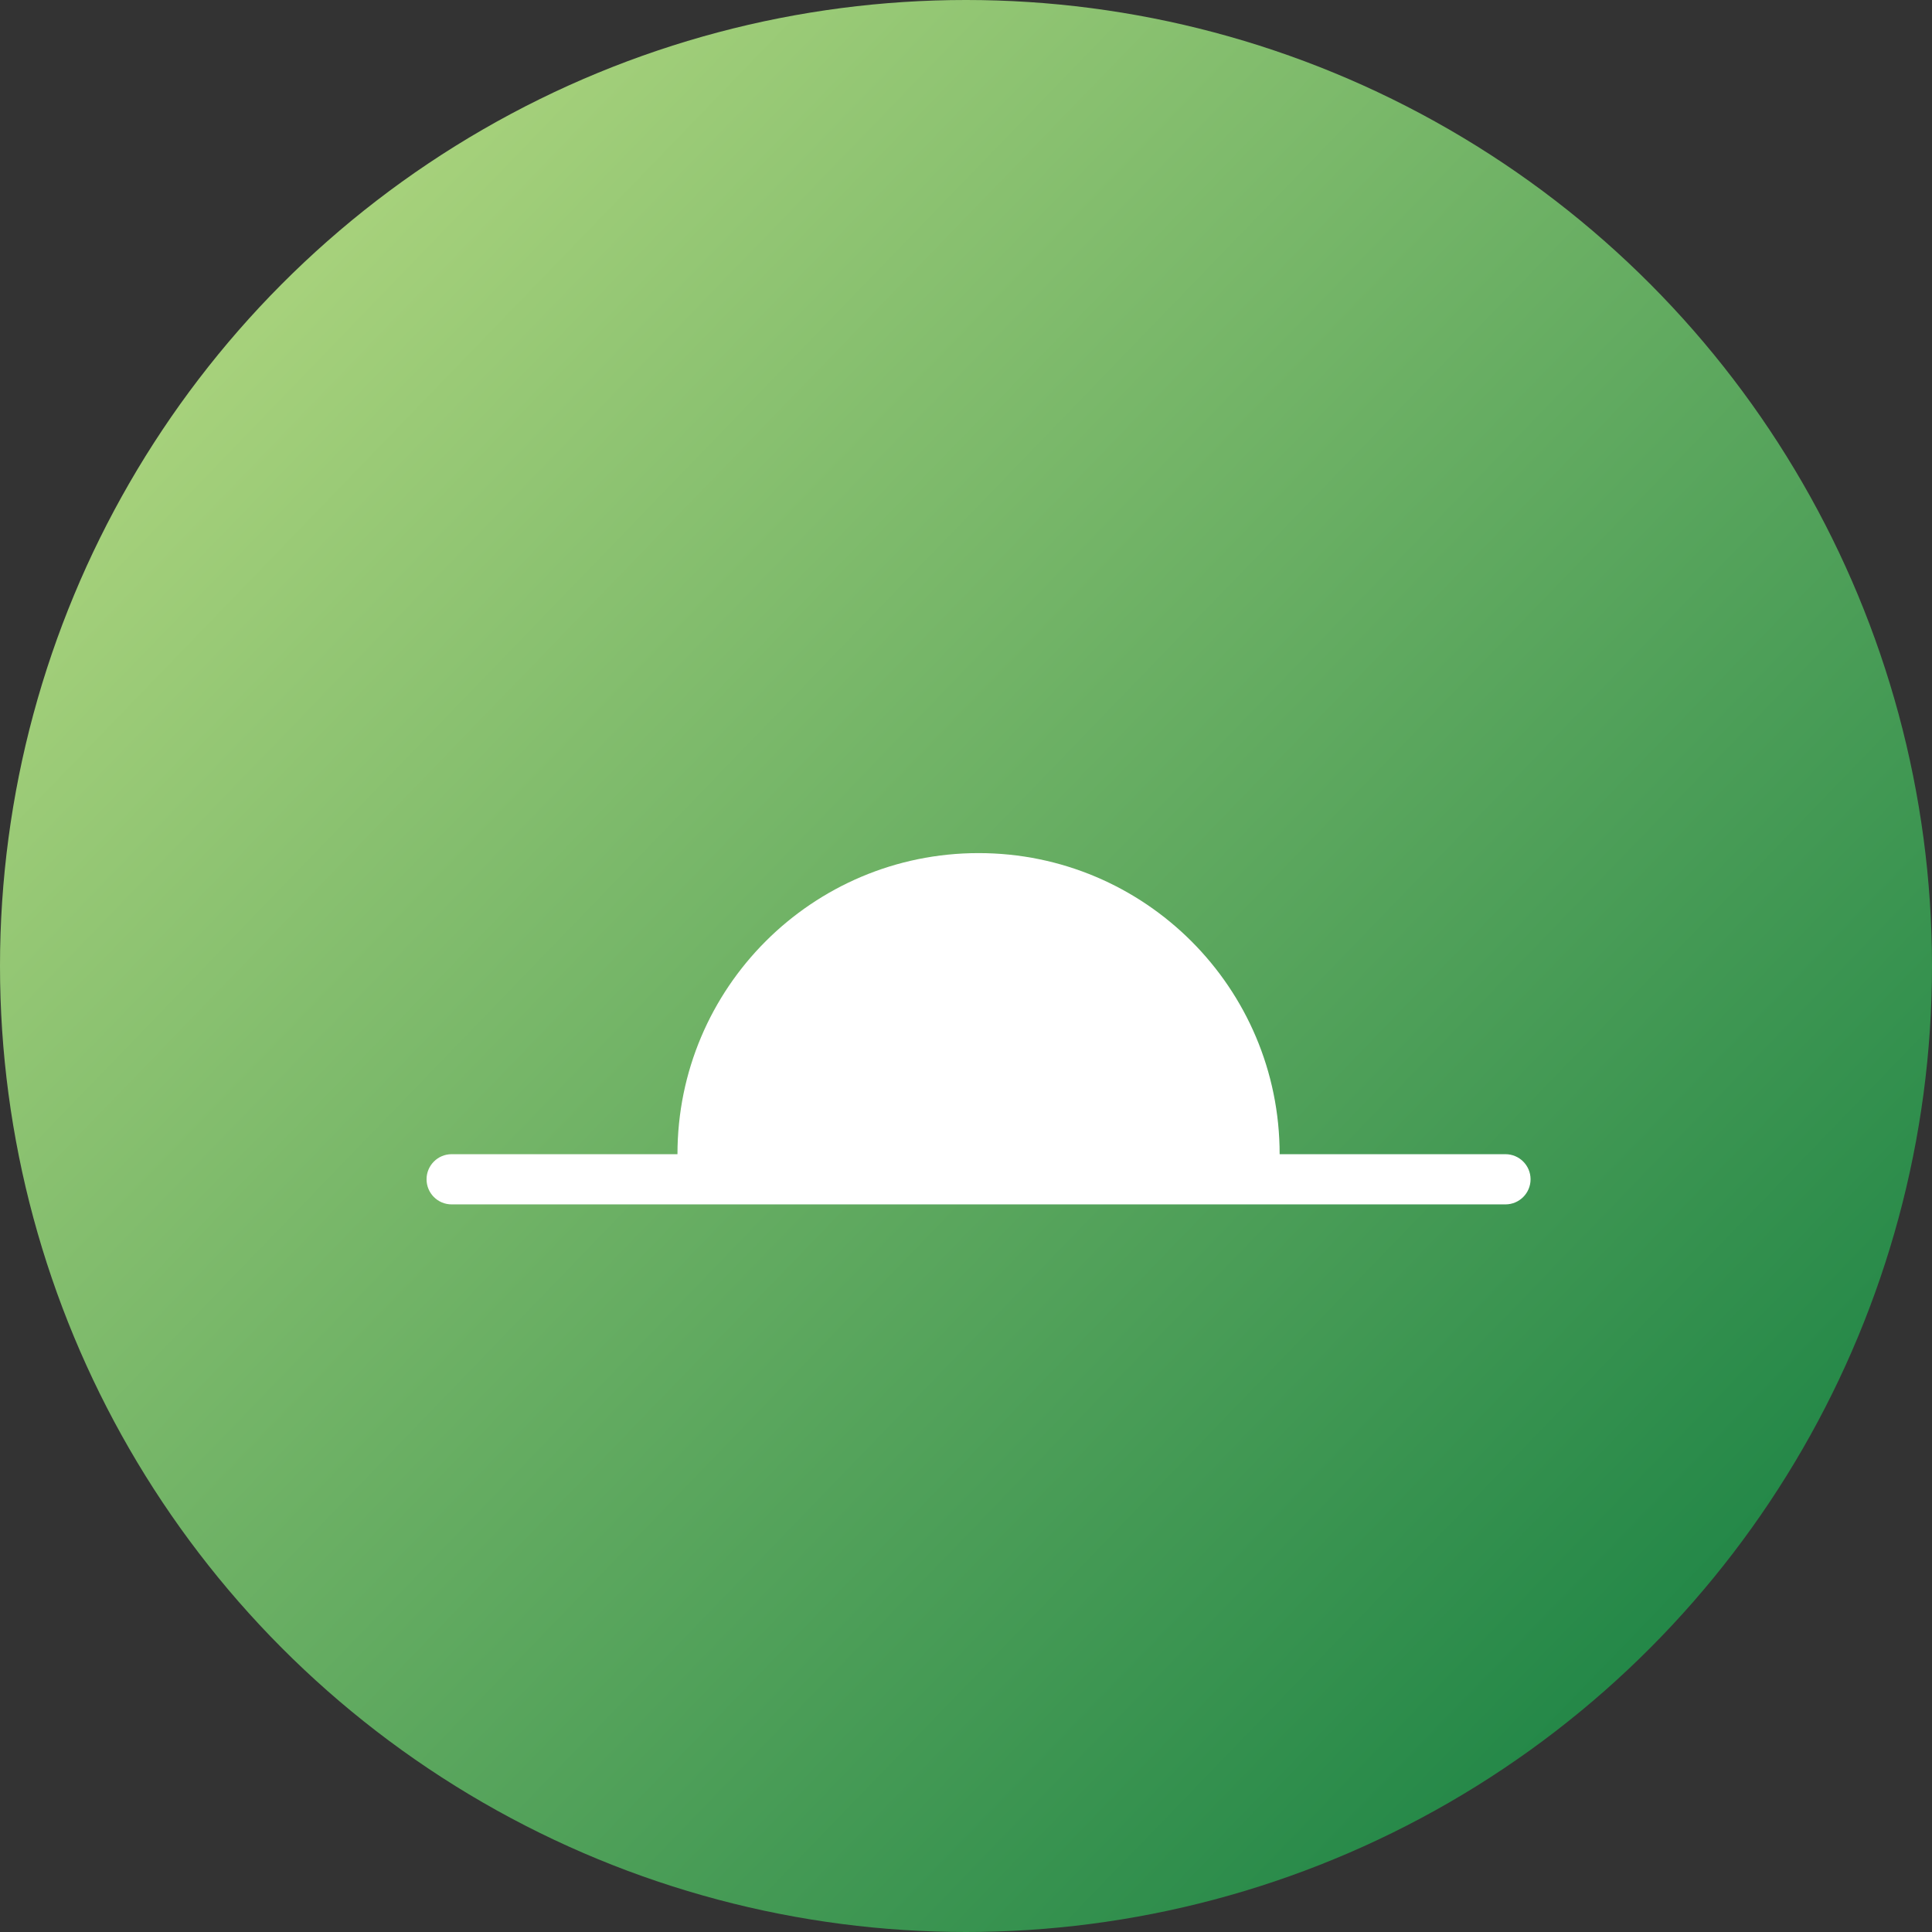
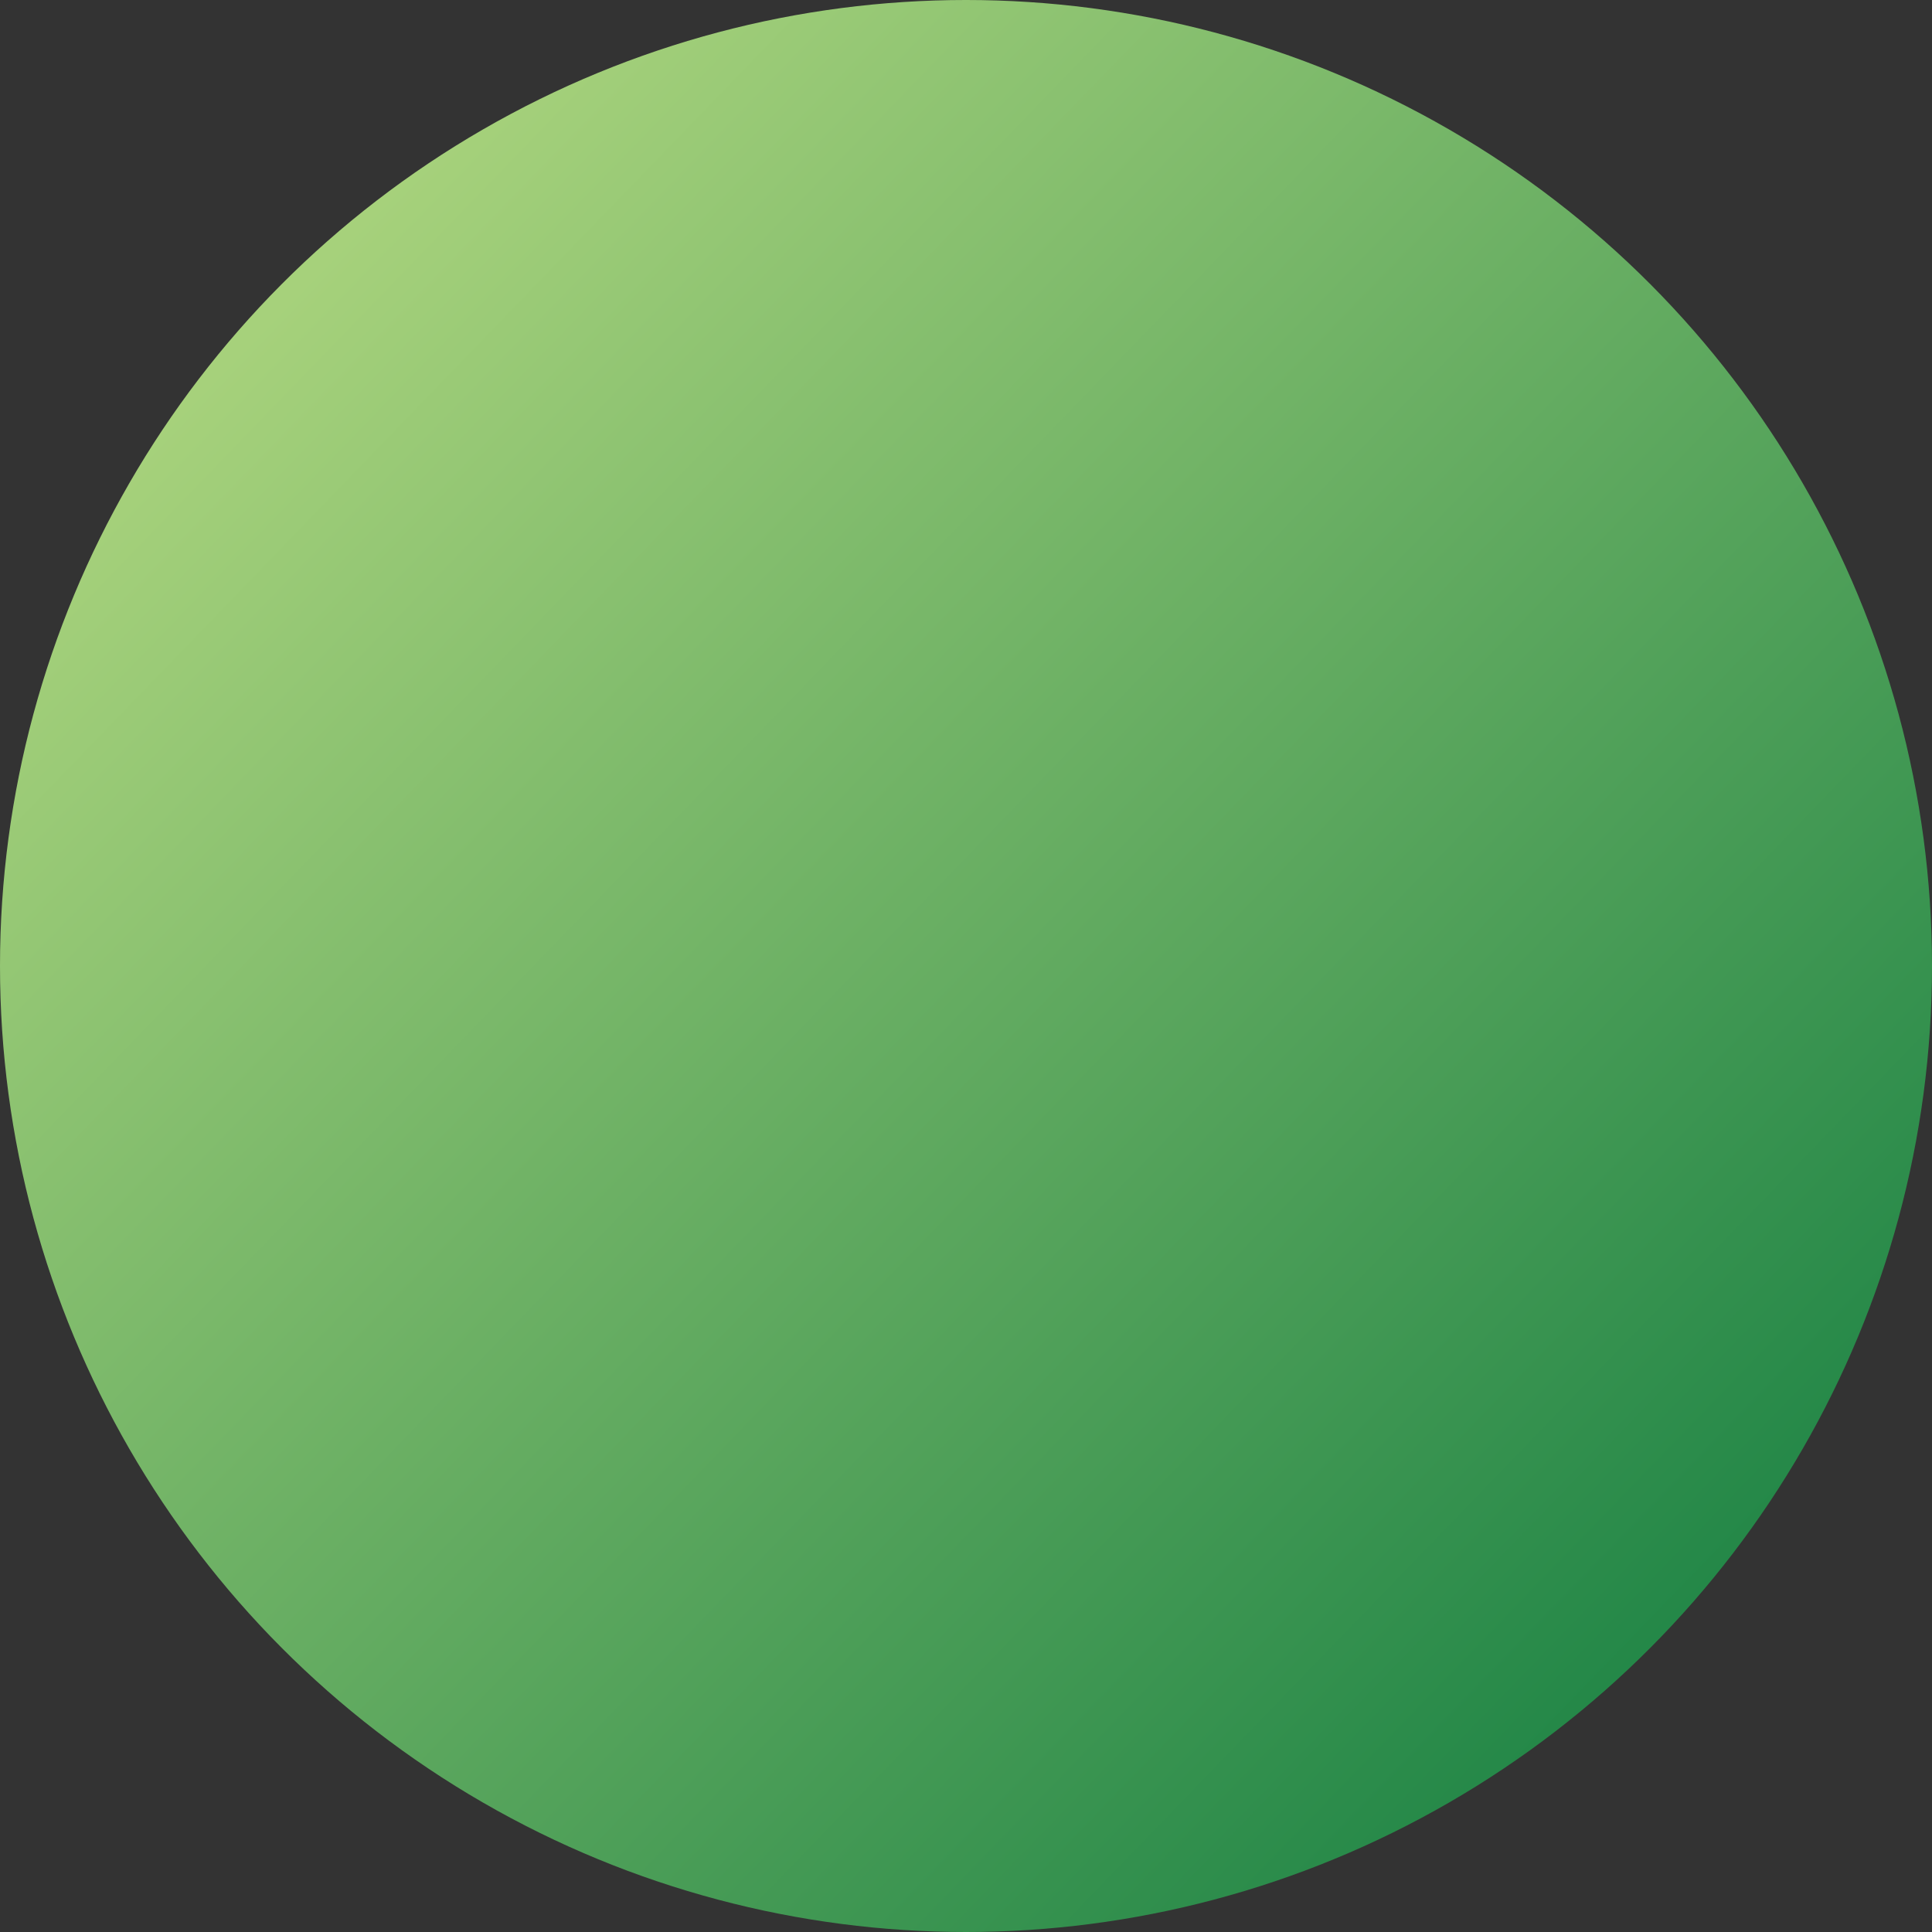
<svg xmlns="http://www.w3.org/2000/svg" width="64px" height="64px" viewBox="0 0 64 64" version="1.1">
  <rect x="0" y="0" width="64" height="64" fill="#333333" stroke="none" />
  <title>FAJR- on</title>
  <defs>
    <linearGradient x1="14.008%" y1="16.883%" x2="100%" y2="100%" id="linearGradient-1">
      <stop stop-color="#A6D17B" offset="0%" />
      <stop stop-color="#08783D" offset="100%" />
    </linearGradient>
  </defs>
  <g id="Homepage" stroke="none" stroke-width="1" fill="none" fill-rule="evenodd">
    <g id="homepage-no-events-copy" transform="translate(-1460, -926)">
      <g id="FAJR--on" transform="translate(1460, 926)">
        <circle id="Oval-Copy" fill="url(#linearGradient-1)" cx="32" cy="32" r="32" />
        <g id="Group-Copy" transform="translate(14, 28)" fill="#FFFFFF">
          <g id="Group-3-Copy-2" transform="translate(0.13, 0.221)">
-             <path d="M28.26,10.013 C28.26,4.505 23.794,0.039 18.286,0.039 C12.778,0.039 8.312,4.505 8.312,10.013 L0.831,10.013 C0.372,10.013 8.31168832e-05,10.386 8.31168832e-05,10.844 C8.31168832e-05,11.304 0.372,11.676 0.831,11.676 L35.74,11.676 C36.199,11.676 36.572,11.304 36.572,10.844 C36.572,10.386 36.199,10.013 35.74,10.013 L28.26,10.013 Z" id="Fill-1" />
-           </g>
+             </g>
        </g>
      </g>
    </g>
  </g>
</svg>